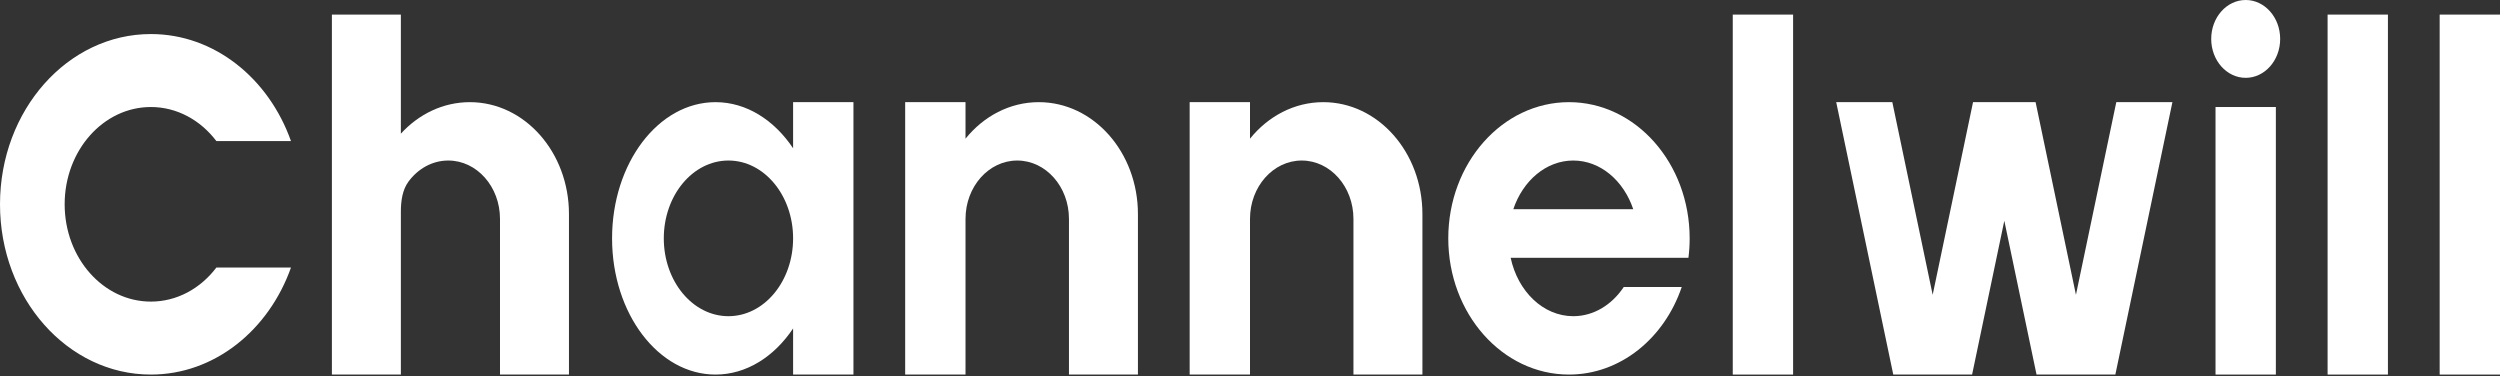
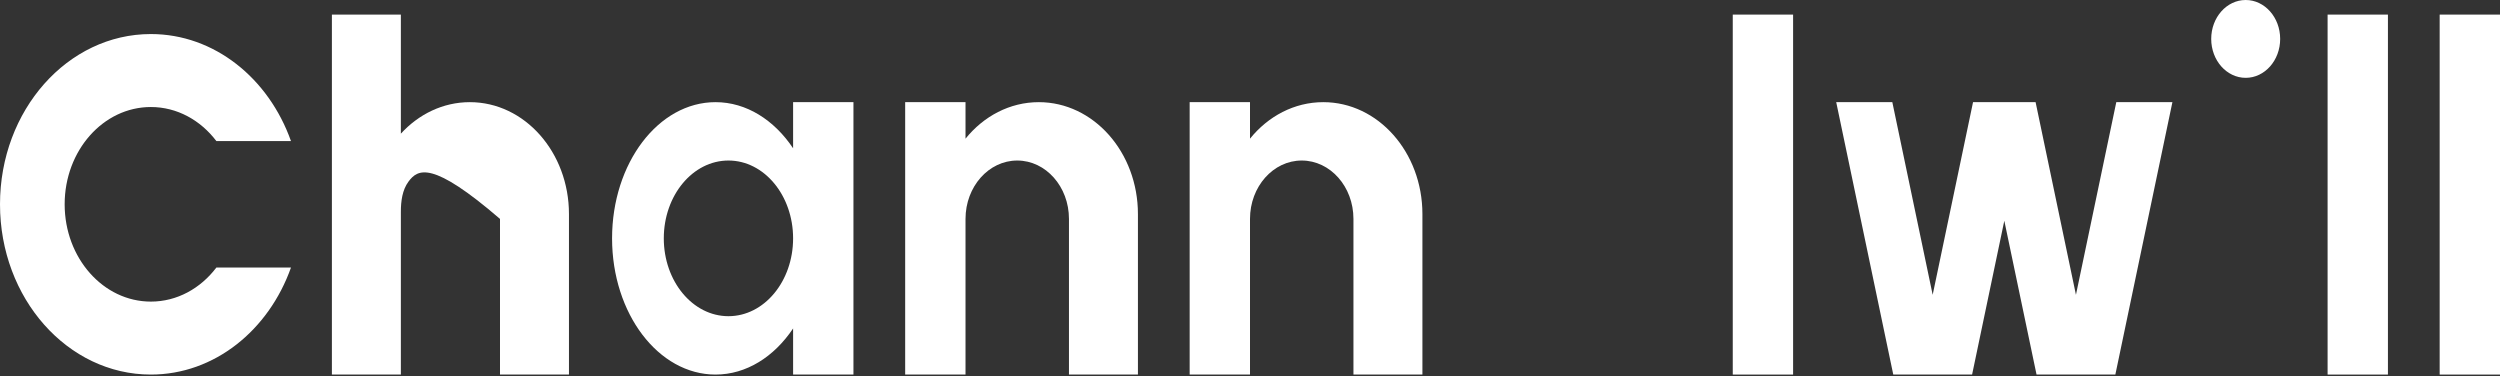
<svg xmlns="http://www.w3.org/2000/svg" width="1456" height="219" viewBox="0 0 1456 219" fill="none">
  <rect x="0" y="0" width="1456" height="219" fill="#333333" stroke="none" />
  <path d="M1307.89 45.33C1318.98 45.33 1327.97 35.182 1327.97 22.665C1327.97 10.147 1318.98 0 1307.89 0C1296.8 0 1287.81 10.147 1287.81 22.665C1287.81 35.182 1296.8 45.33 1307.89 45.33Z" fill="white" />
-   <path d="M193.297 8.499H233.462V77.846C243.854 66.486 258.018 59.495 273.628 59.495C305.516 59.495 331.366 88.669 331.366 124.656V218.148H291.2V127.489C291.2 108.713 277.713 93.492 261.076 93.492C251.729 93.492 243.377 98.296 237.852 105.836C234.321 110.653 233.462 117.108 233.462 123.359V218.148H193.297V8.499Z" fill="white" />
+   <path d="M193.297 8.499H233.462V77.846C243.854 66.486 258.018 59.495 273.628 59.495C305.516 59.495 331.366 88.669 331.366 124.656V218.148H291.2V127.489C251.729 93.492 243.377 98.296 237.852 105.836C234.321 110.653 233.462 117.108 233.462 123.359V218.148H193.297V8.499Z" fill="white" />
  <path d="M169.464 155.82C156.508 192.347 124.855 218.148 87.862 218.148C39.337 218.148 0 173.754 0 118.99C0 64.226 39.337 19.832 87.862 19.832C124.855 19.832 156.508 45.633 169.464 82.16H126.017C116.809 70.021 103.131 62.328 87.862 62.328C60.133 62.328 37.655 87.697 37.655 118.99C37.655 150.284 60.133 175.652 87.862 175.652C103.131 175.652 116.809 167.959 126.017 155.82H169.464Z" fill="white" />
  <path d="M527.172 59.495H562.317V80.765C572.877 67.696 588.086 59.495 604.993 59.495C636.881 59.495 662.731 88.669 662.731 124.656V218.148H622.566V127.489C622.566 108.713 609.079 93.492 592.441 93.492C575.804 93.492 562.317 108.713 562.317 127.489V218.148H527.172V59.495Z" fill="white" />
  <path d="M692.855 59.495H728V80.765C738.56 67.696 753.769 59.495 770.676 59.495C802.564 59.495 828.414 88.669 828.414 124.656V218.148H788.248V127.489C788.248 108.713 774.761 93.492 758.124 93.492C741.487 93.492 728 108.713 728 127.489V218.148H692.855V59.495Z" fill="white" />
  <path fill-rule="evenodd" clip-rule="evenodd" d="M461.903 191.293C450.864 207.762 434.711 218.148 416.717 218.148C383.443 218.148 356.469 182.633 356.469 138.822C356.469 95.011 383.443 59.495 416.717 59.495C434.711 59.495 450.864 69.882 461.903 86.351V59.495H497.048V218.148H461.903V191.293ZM461.903 138.822C461.903 163.857 445.044 184.151 424.248 184.151C403.452 184.151 386.593 163.857 386.593 138.822C386.593 113.787 403.452 93.492 424.248 93.492C445.044 93.492 461.903 113.787 461.903 138.822Z" fill="white" />
-   <path fill-rule="evenodd" clip-rule="evenodd" d="M984.055 138.822C984.055 142.669 983.812 146.453 983.343 150.154H879.807C883.987 169.705 898.73 184.151 916.276 184.151C928.167 184.151 938.771 177.516 945.672 167.153H979.44C969.334 196.973 943.741 218.148 913.766 218.148C874.946 218.148 843.476 182.633 843.476 138.822C843.476 95.011 874.946 59.495 913.766 59.495C952.585 59.495 984.055 95.011 984.055 138.822ZM881.358 121.823C886.944 105.211 900.473 93.492 916.276 93.492C932.078 93.492 945.608 105.211 951.194 121.823H881.358Z" fill="white" />
  <path d="M1009.16 8.499H1044.3V218.148H1009.16V8.499Z" fill="white" />
  <path d="M1390.73 8.499H1355.59V218.148H1390.73V8.499Z" fill="white" />
  <path d="M1420.86 8.499H1456V218.148H1420.86V8.499Z" fill="white" />
-   <path d="M1325.46 218.148V62.328H1290.32V218.148H1325.46Z" fill="white" />
  <path d="M1069.41 59.495H1102.09L1125.59 171.698L1149.1 59.495H1185.53L1209.03 171.695L1232.53 59.495H1265.21L1231.98 218.148H1186.08L1167.31 128.567L1148.55 218.148H1102.64L1069.41 59.495Z" fill="white" />
</svg>